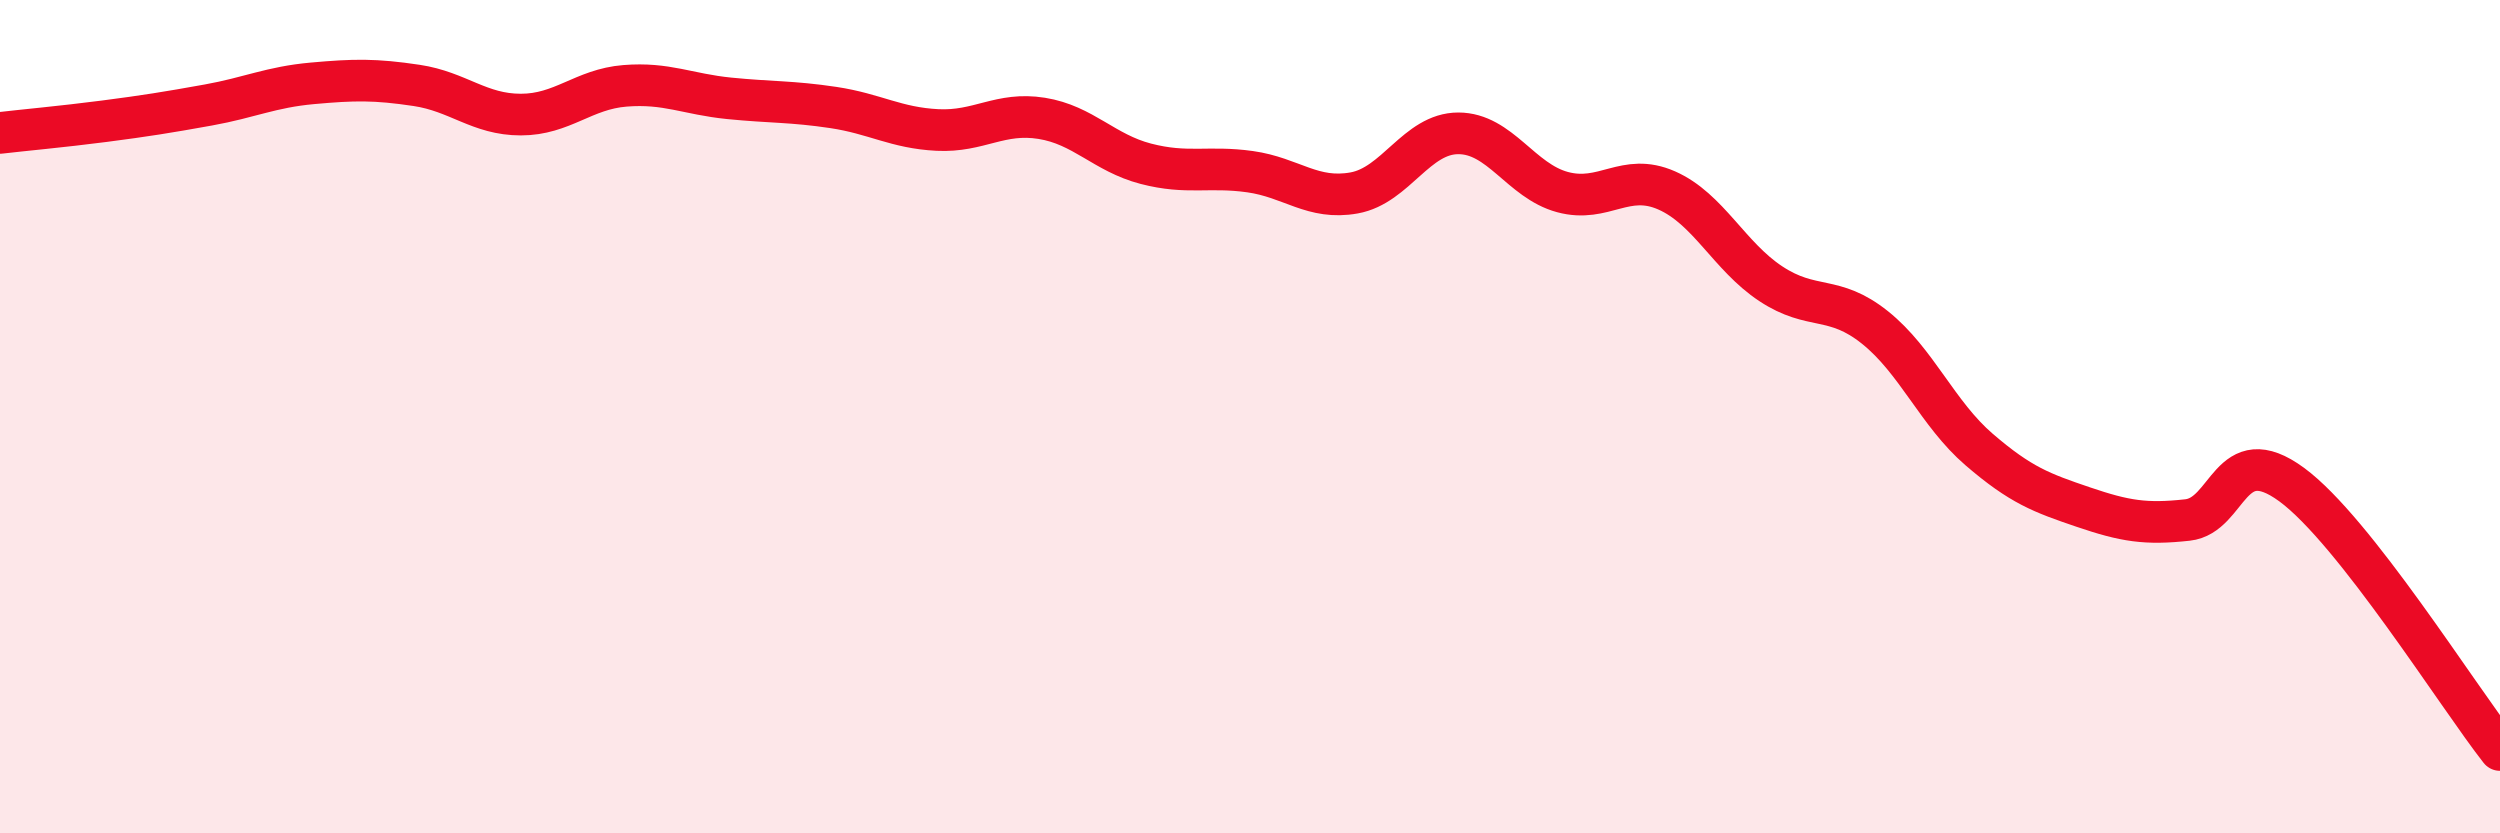
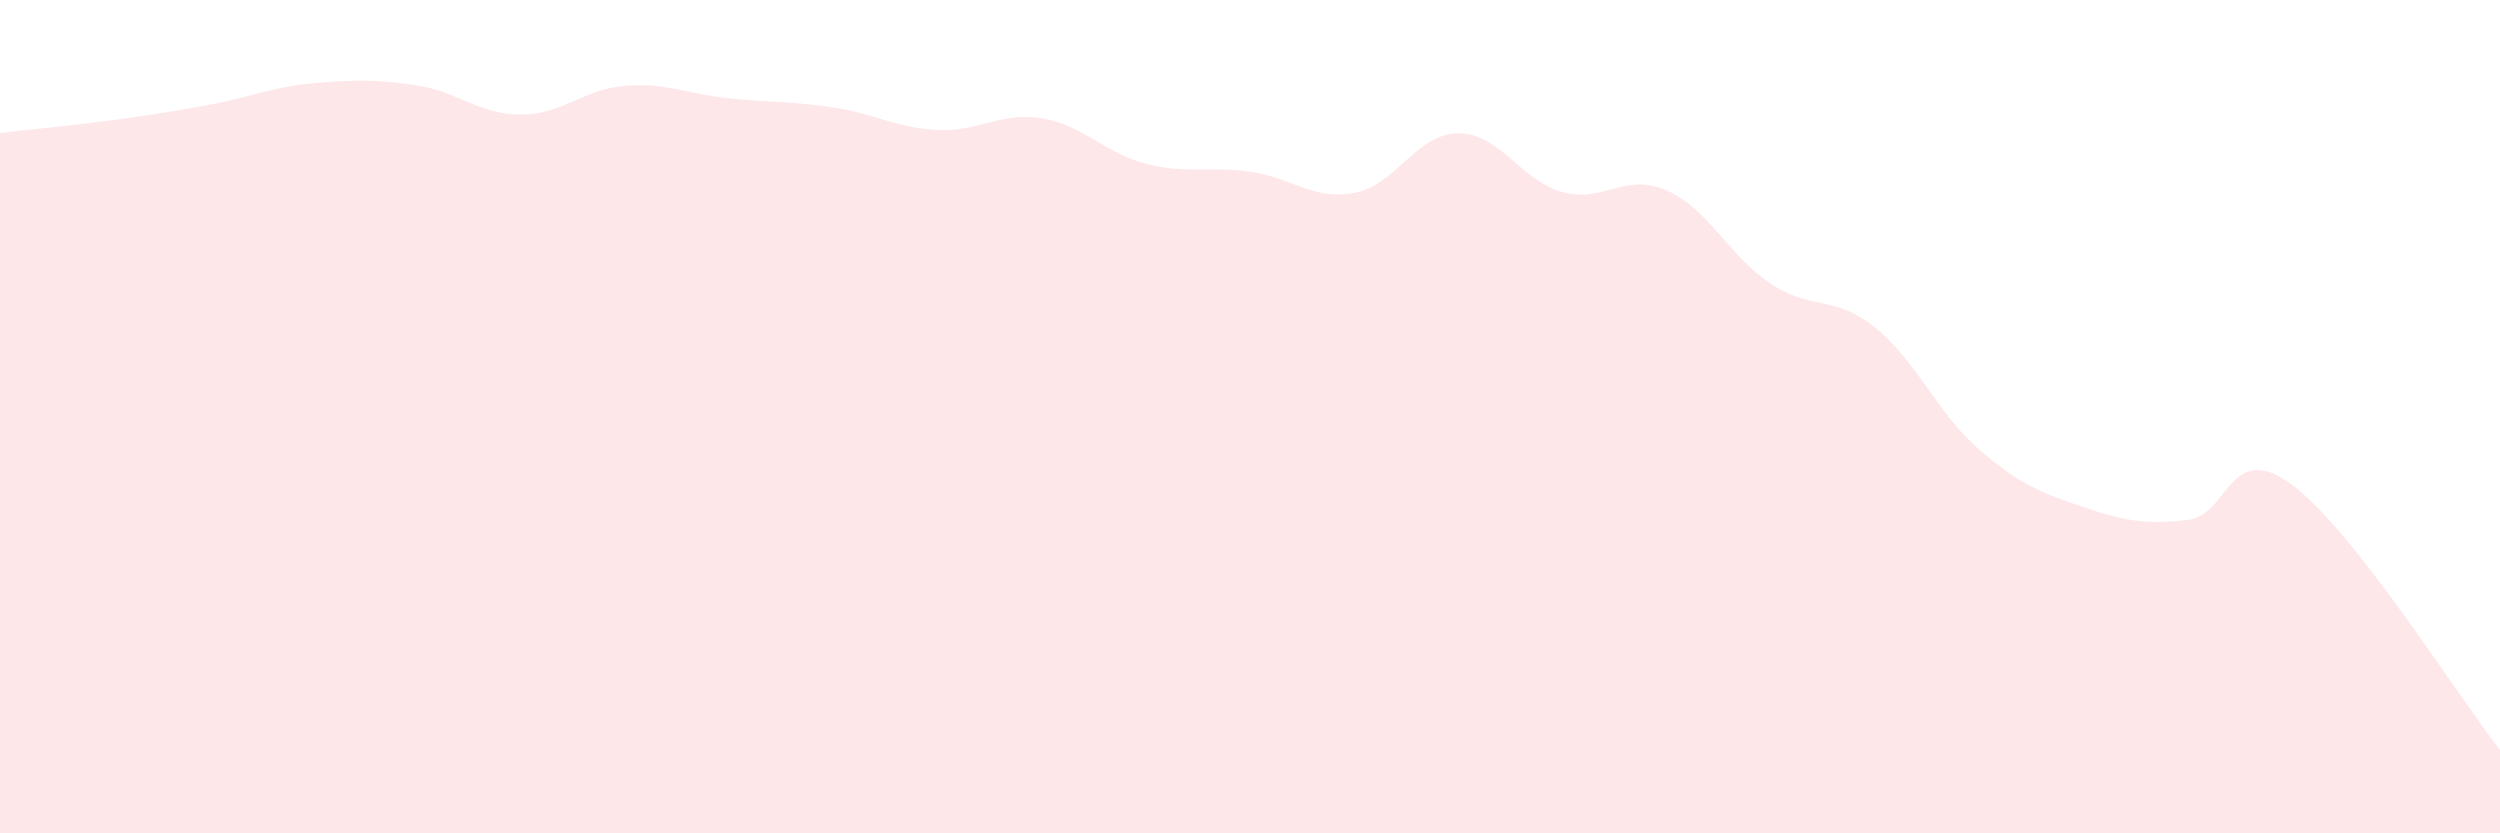
<svg xmlns="http://www.w3.org/2000/svg" width="60" height="20" viewBox="0 0 60 20">
  <path d="M 0,3.19 C 0.5,3.13 1.5,3.04 2.5,2.91 C 3.5,2.78 4,2.7 5,2.52 C 6,2.34 6.5,2.09 7.5,2 C 8.5,1.91 9,1.9 10,2.05 C 11,2.2 11.5,2.75 12.5,2.75 C 13.5,2.75 14,2.14 15,2.06 C 16,1.98 16.5,2.26 17.5,2.36 C 18.5,2.46 19,2.43 20,2.58 C 21,2.73 21.5,3.07 22.5,3.12 C 23.5,3.17 24,2.68 25,2.84 C 26,3 26.5,3.67 27.5,3.93 C 28.5,4.19 29,3.98 30,4.12 C 31,4.26 31.5,4.81 32.5,4.63 C 33.5,4.45 34,3.2 35,3.2 C 36,3.2 36.5,4.34 37.5,4.61 C 38.5,4.88 39,4.13 40,4.57 C 41,5.01 41.5,6.15 42.5,6.81 C 43.5,7.47 44,7.06 45,7.86 C 46,8.66 46.5,9.93 47.5,10.79 C 48.5,11.65 49,11.83 50,12.17 C 51,12.51 51.5,12.59 52.5,12.48 C 53.5,12.37 53.5,10.53 55,11.63 C 56.5,12.73 59,16.73 60,18L60 20L0 20Z" fill="#EB0A25" opacity="0.1" stroke-linecap="round" stroke-linejoin="round" />
-   <path d="M 0,3.19 C 0.5,3.13 1.5,3.04 2.5,2.91 C 3.5,2.78 4,2.7 5,2.52 C 6,2.34 6.5,2.09 7.5,2 C 8.5,1.91 9,1.9 10,2.05 C 11,2.2 11.5,2.75 12.5,2.75 C 13.5,2.75 14,2.14 15,2.06 C 16,1.98 16.5,2.26 17.5,2.36 C 18.5,2.46 19,2.43 20,2.58 C 21,2.73 21.5,3.07 22.5,3.12 C 23.5,3.17 24,2.68 25,2.84 C 26,3 26.5,3.67 27.5,3.93 C 28.5,4.19 29,3.98 30,4.12 C 31,4.26 31.5,4.81 32.5,4.63 C 33.5,4.45 34,3.2 35,3.2 C 36,3.2 36.5,4.34 37.5,4.61 C 38.5,4.88 39,4.13 40,4.57 C 41,5.01 41.5,6.15 42.5,6.81 C 43.5,7.47 44,7.06 45,7.86 C 46,8.66 46.5,9.93 47.5,10.79 C 48.5,11.65 49,11.83 50,12.17 C 51,12.51 51.5,12.59 52.5,12.48 C 53.5,12.37 53.5,10.53 55,11.63 C 56.5,12.73 59,16.73 60,18" stroke="#EB0A25" stroke-width="1" fill="none" stroke-linecap="round" stroke-linejoin="round" />
</svg>